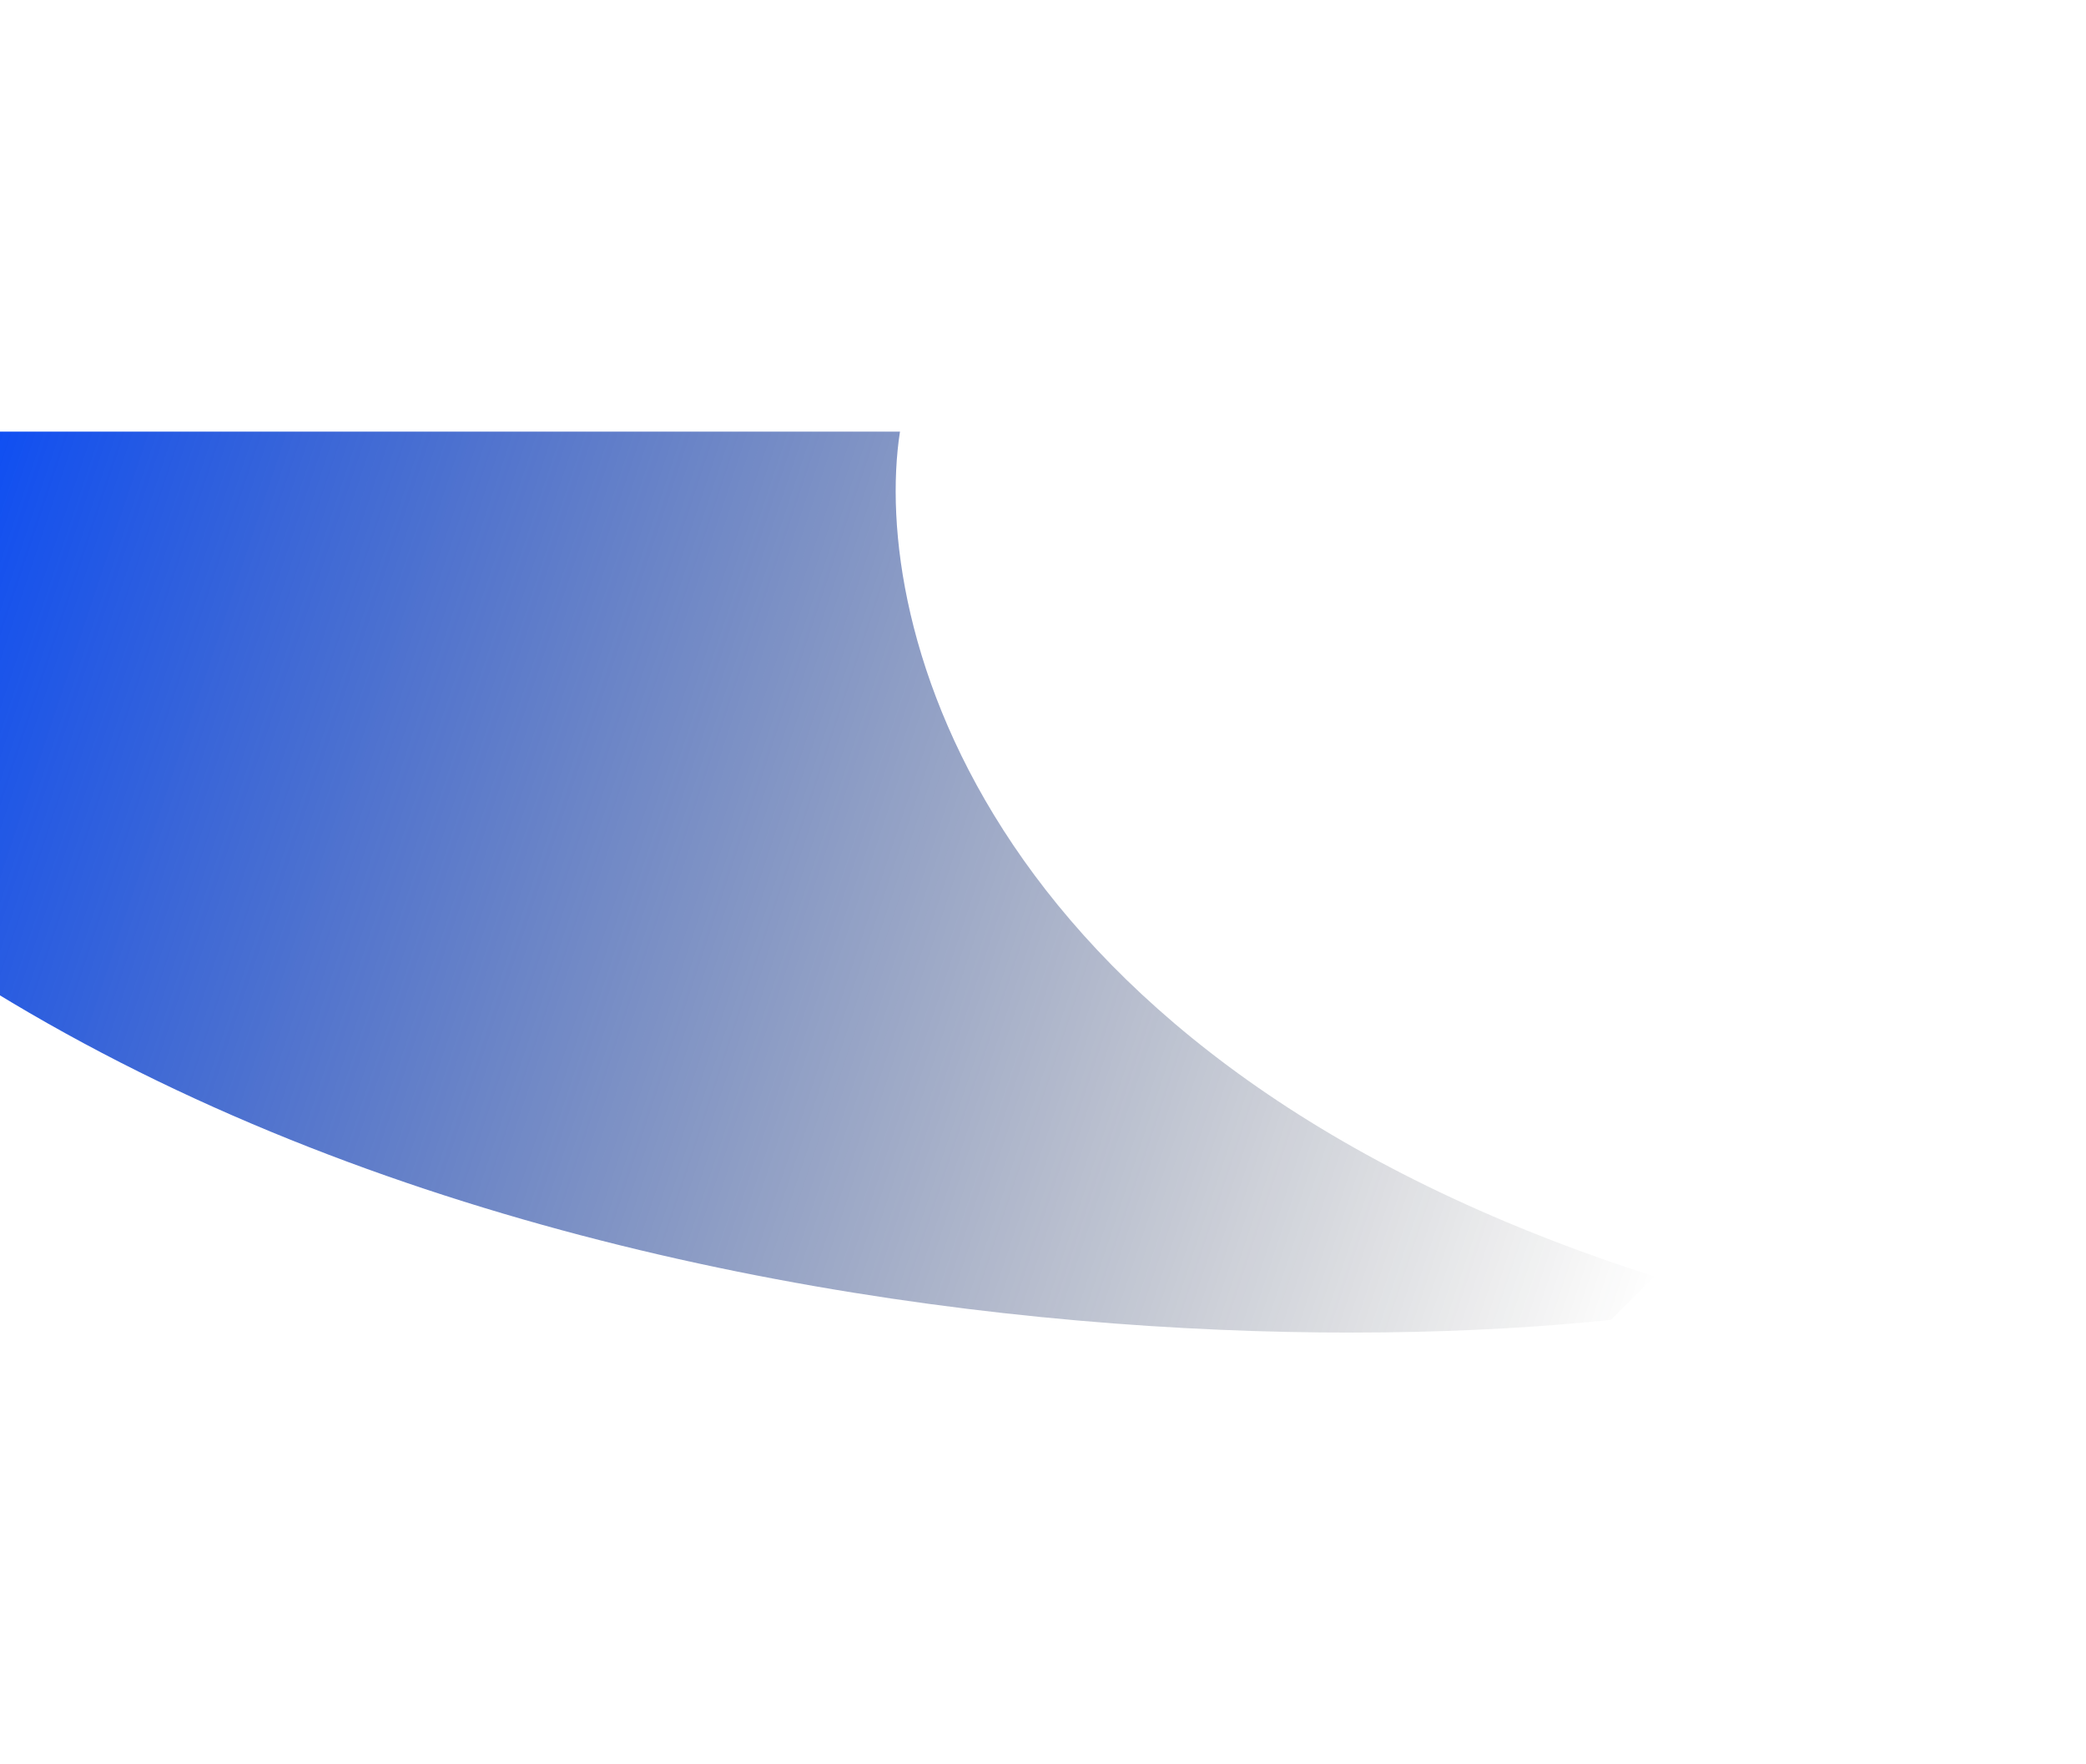
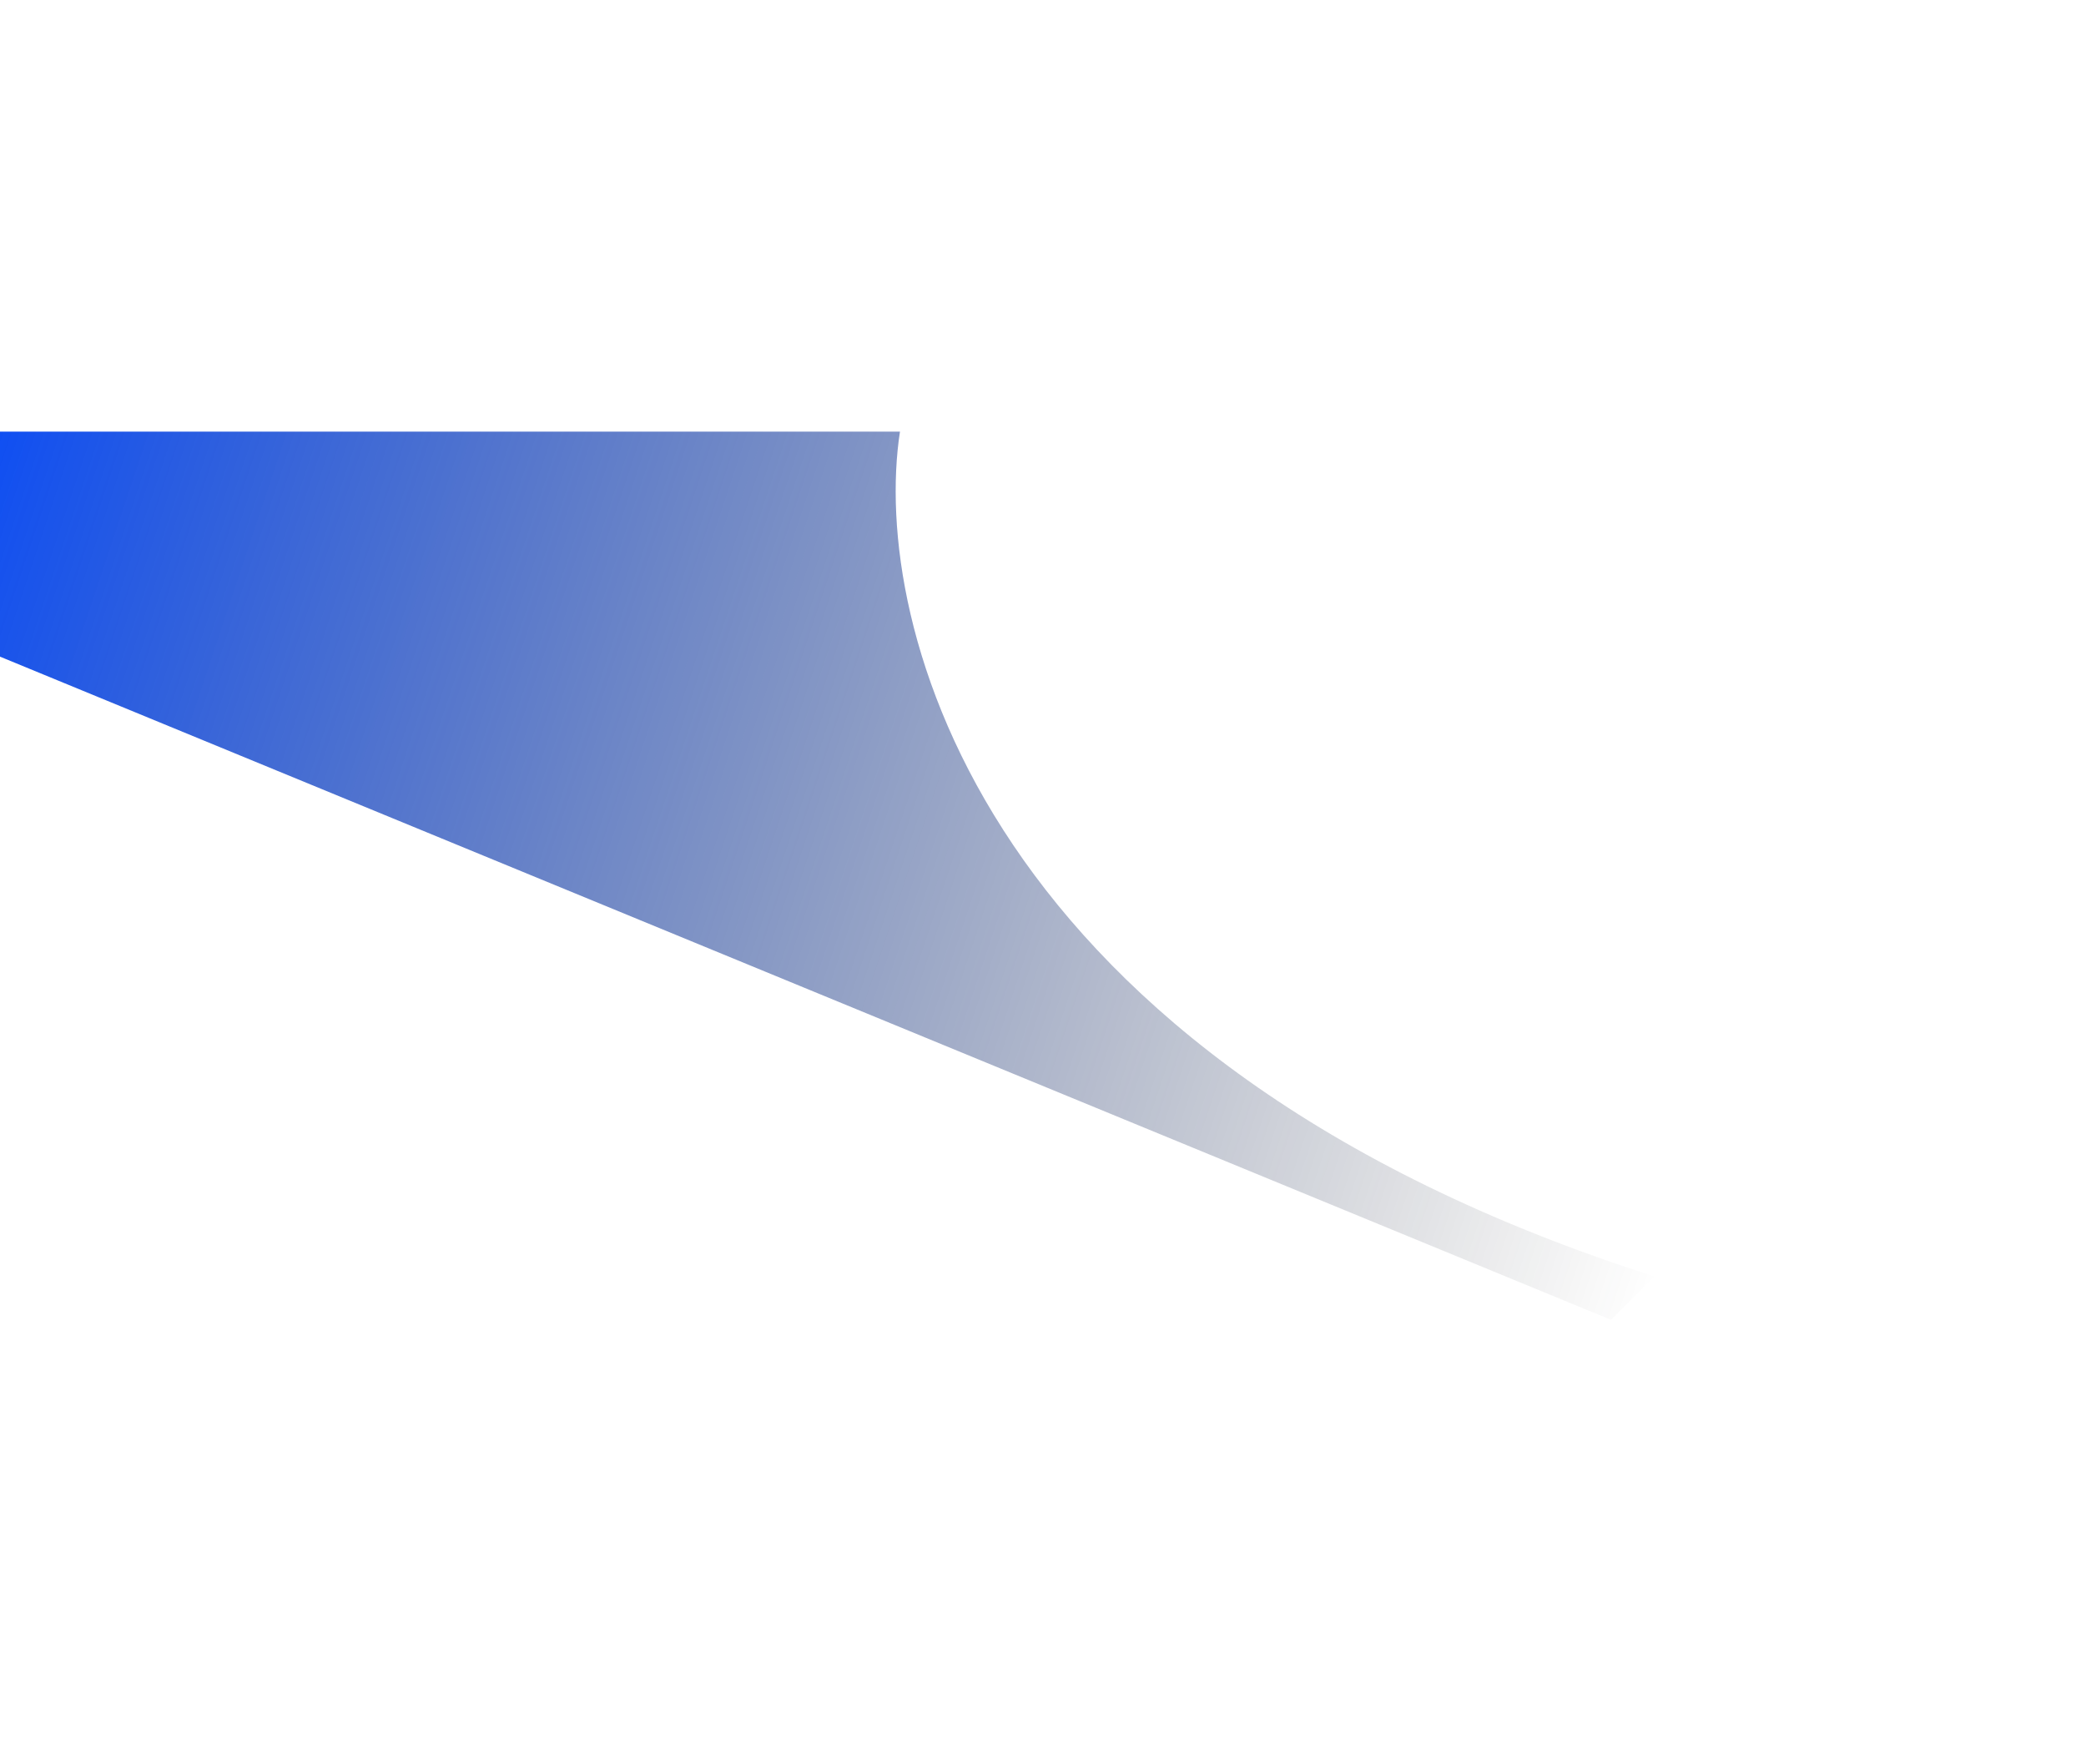
<svg xmlns="http://www.w3.org/2000/svg" width="1160" height="981" viewBox="0 0 1160 981" fill="none">
  <g filter="url(#filter0_f_4482_2769)">
-     <path d="M895.877 733.91L920 709.791C544.934 589.827 484.031 346.612 500.463 240L-304 240C-52.278 709.791 600.802 765.02 895.877 733.91Z" fill="url(#paint0_linear_4482_2769)" />
+     <path d="M895.877 733.91L920 709.791C544.934 589.827 484.031 346.612 500.463 240L-304 240Z" fill="url(#paint0_linear_4482_2769)" />
  </g>
  <defs>
    <filter id="filter0_f_4482_2769" x="-544" y="0" width="1704" height="981" filterUnits="userSpaceOnUse" color-interpolation-filters="sRGB">
      <feFlood flood-opacity="0" result="BackgroundImageFix" />
      <feBlend mode="normal" in="SourceGraphic" in2="BackgroundImageFix" result="shape" />
      <feGaussianBlur stdDeviation="120" result="effect1_foregroundBlur_4482_2769" />
    </filter>
    <linearGradient id="paint0_linear_4482_2769" x1="918.951" y1="720.278" x2="-113.071" y2="376.204" gradientUnits="userSpaceOnUse">
      <stop stop-color="#161616" stop-opacity="0" />
      <stop offset="1" stop-color="#0047FF" />
    </linearGradient>
  </defs>
</svg>